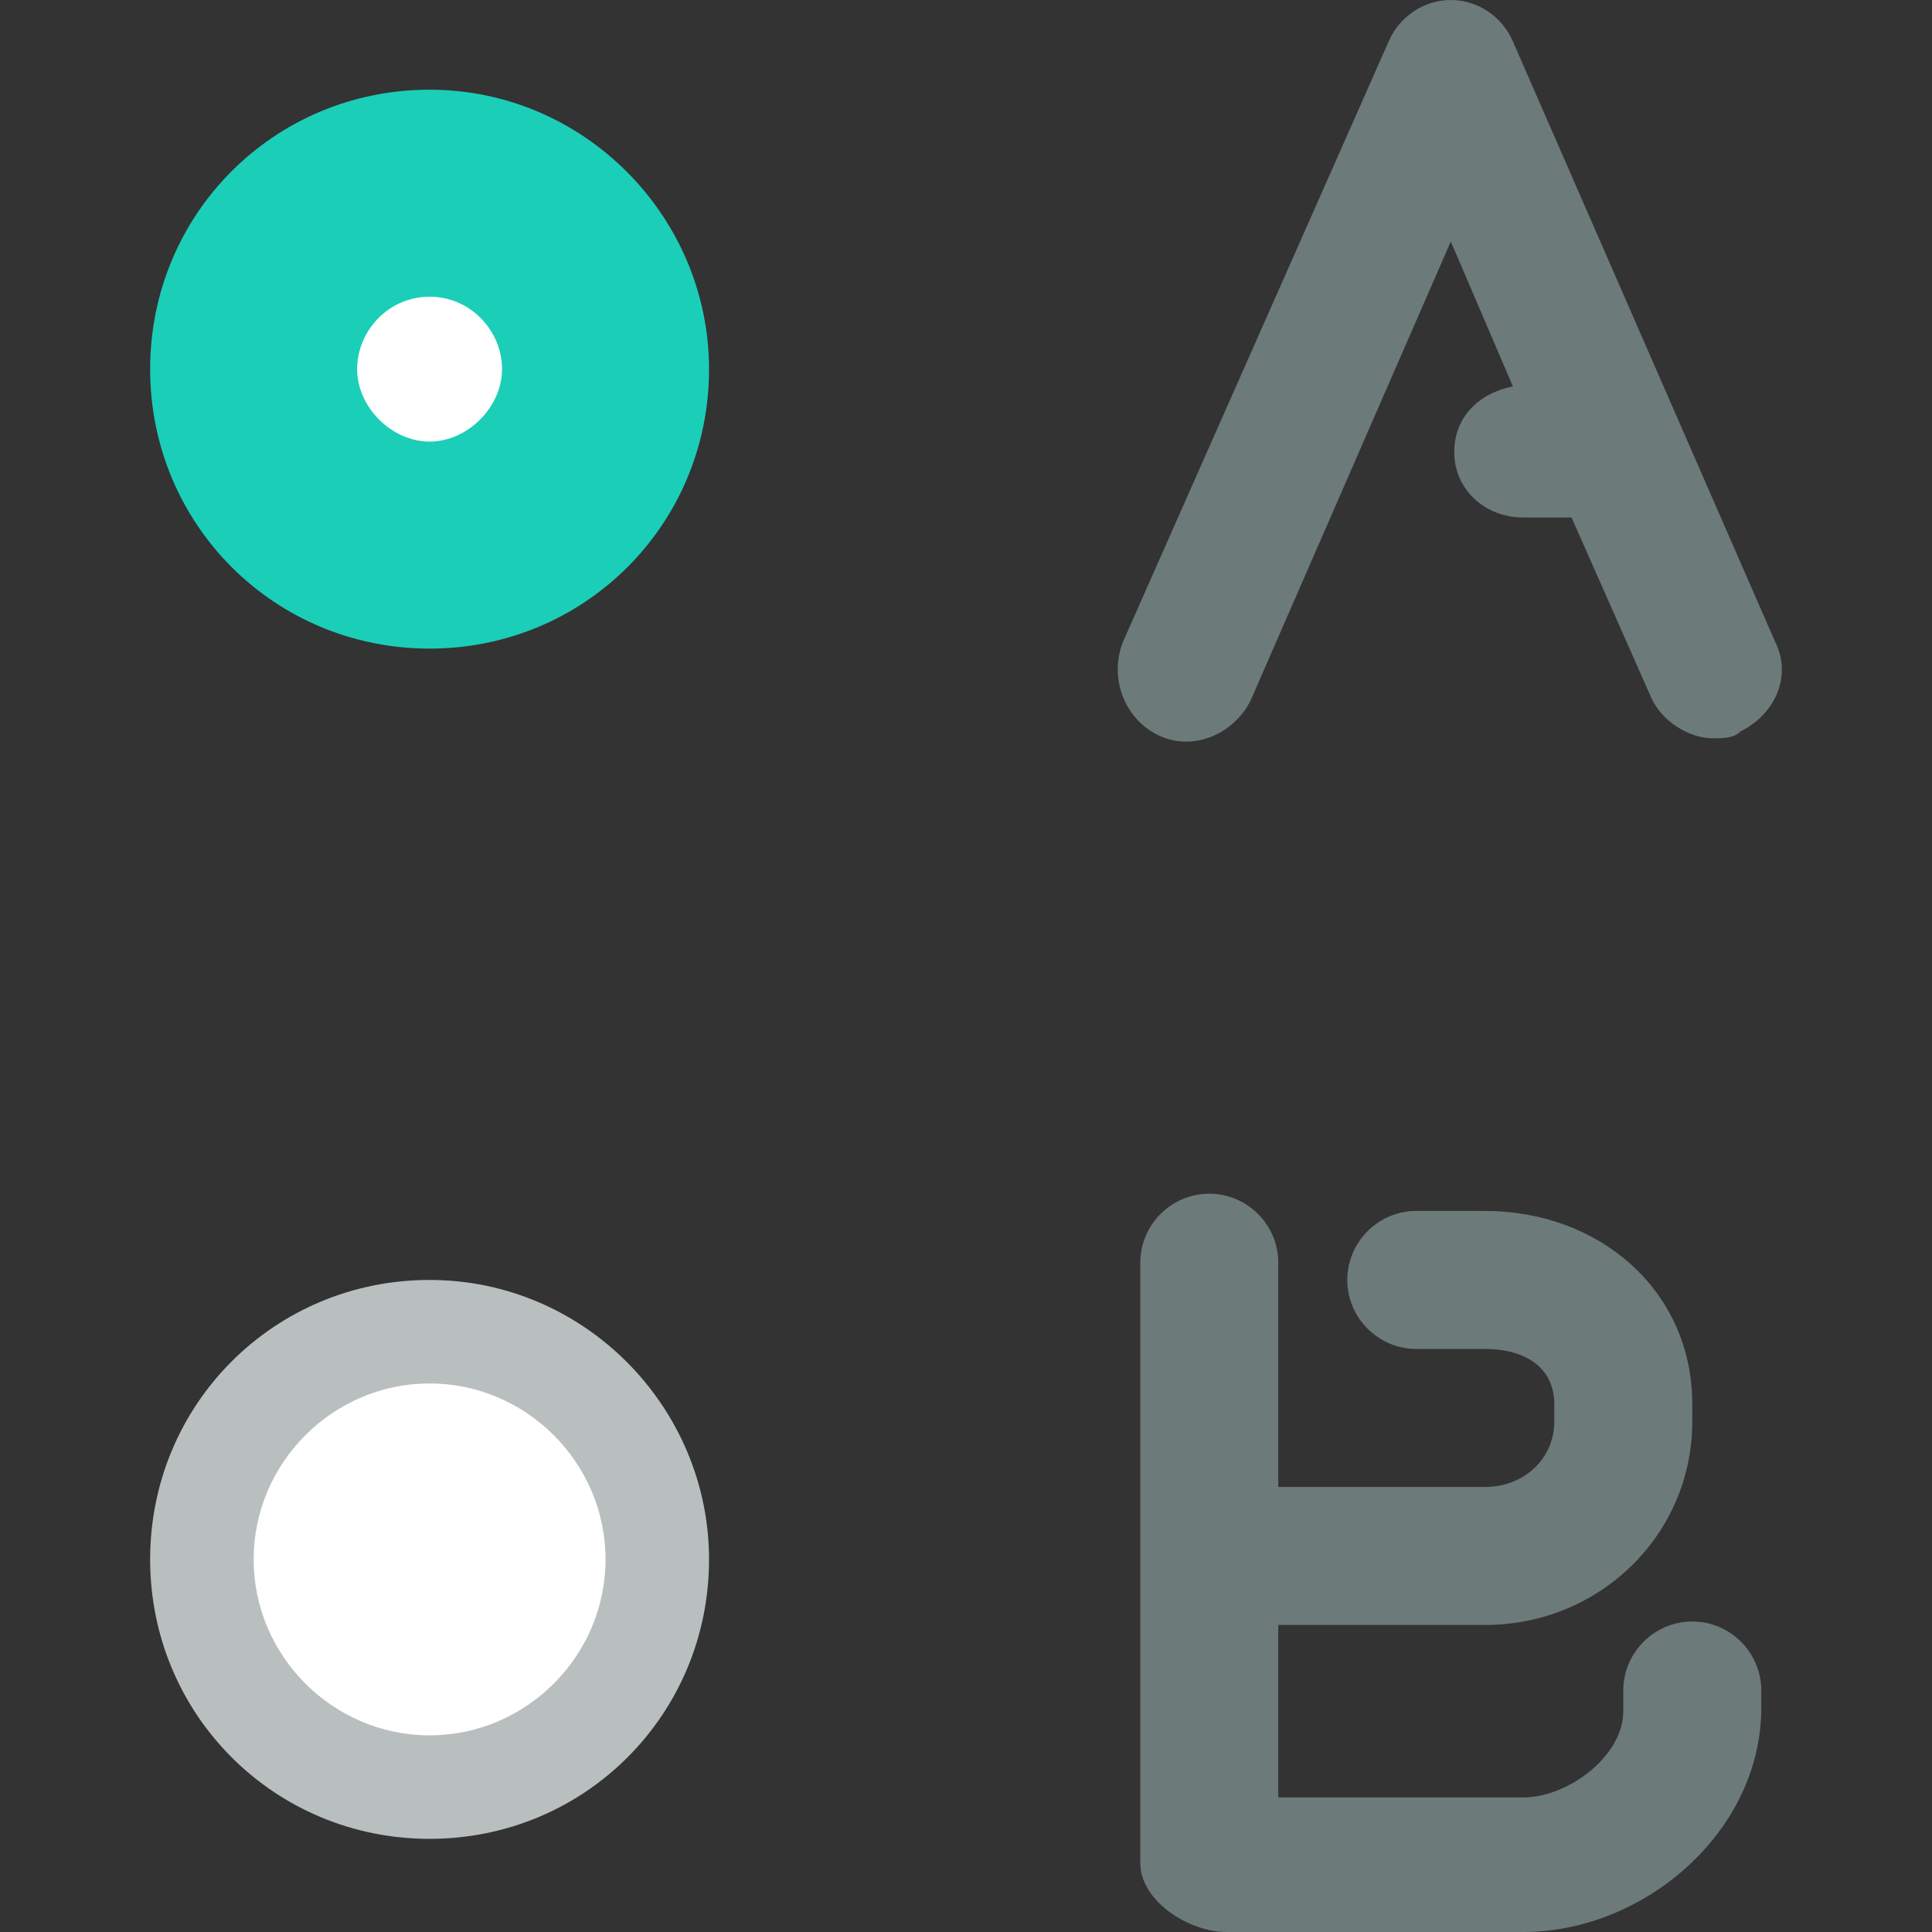
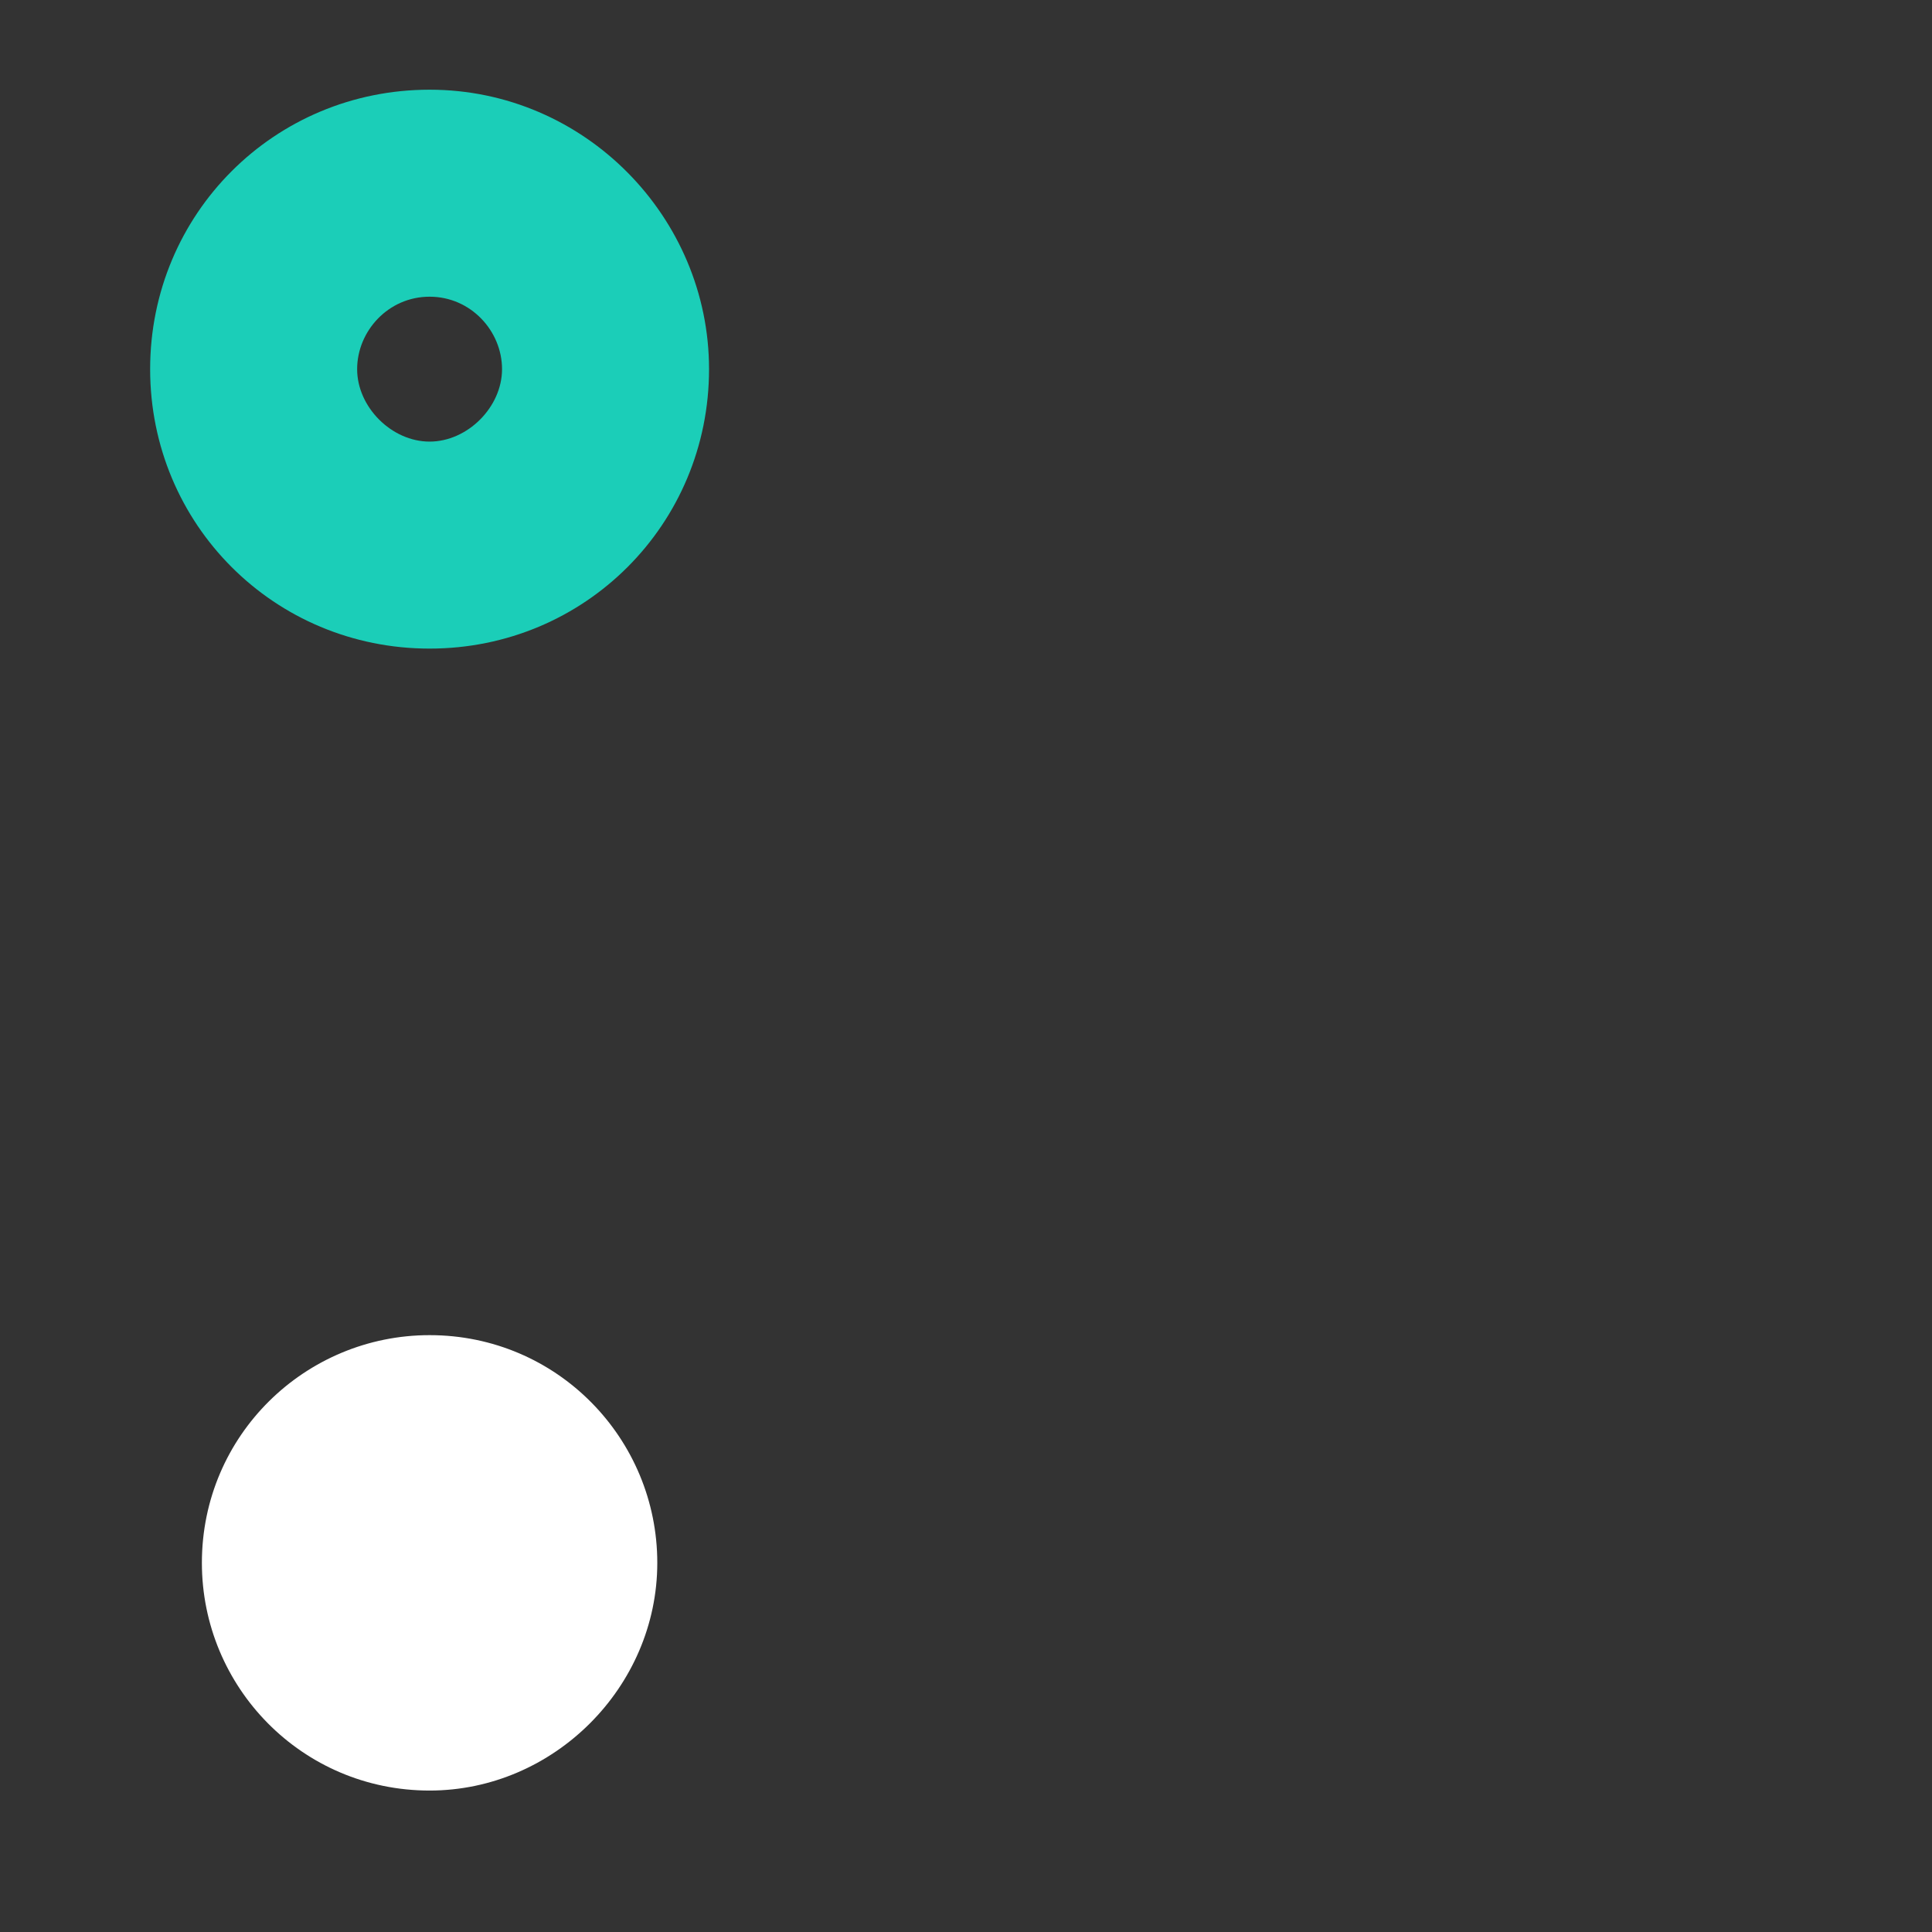
<svg xmlns="http://www.w3.org/2000/svg" version="1.1" id="Layer_1" x="0px" y="0px" viewBox="0 0 448 448" style="enable-background:new 0 0 448 448;" xml:space="preserve">
  <rect x="0" y="0" width="448" height="448" fill="#333333" stroke="none" />
  <g>
-     <path style="fill:#6C7A7A;" d="M350.815,9.6c-2.4-5.6-8-9.6-14.4-9.6s-12,4-14.4,9.6l-61.6,139.2c-3.2,8,0,17.6,8,21.6   s17.6,0,21.6-8l46.4-106.4l14.4,33.6c-8,1.6-13.6,7.2-13.6,15.2c0,8.8,7.2,15.2,16,15.2h11.2l18.4,41.6c2.4,5.6,8.8,9.6,14.4,9.6   c2.4,0,4.8,0,6.4-1.6c8-4,12-12.8,8-20.8L350.815,9.6z" />
-     <path style="fill:#6C7A7A;" d="M392.415,376c-8.8,0-16,7.2-16,16v4.8c0,10.4-12.8,20-23.2,20h-56.8v-40h48c26.4,0,48-20.8,48-47.2   v-4c0-26.4-21.6-44.8-48-44.8h-16c-8.8,0-16,7.2-16,16s7.2,16,16,16h16c8.8,0,16,4,16,12.8v4c0,8.8-7.2,15.2-16,15.2h-48v-52   c0-8.8-7.2-16-16-16s-16,7.2-16,16V432c0,8.8,11.2,16,20,16h68.8c28,0,55.2-23.2,55.2-52v-4C408.415,383.2,401.215,376,392.415,376   z" />
-   </g>
-   <path style="fill:#FFFFFF;" d="M99.615,415.2c-29.6,0-52.8-24-52.8-52.8c0-29.6,24-52.8,52.8-52.8c29.6,0,52.8,24,52.8,52.8  S128.415,415.2,99.615,415.2z" />
-   <path style="fill:#B8BFBE;" d="M99.615,320.8c22.4,0,40.8,18.4,40.8,40.8s-18.4,40.8-40.8,40.8s-40.8-18.4-40.8-40.8  S77.215,320.8,99.615,320.8 M99.615,296.8c-36,0-64.8,28.8-64.8,64.8s28.8,64.8,64.8,64.8s64.8-28.8,64.8-64.8  C164.415,326.4,135.615,296.8,99.615,296.8L99.615,296.8z" />
-   <path style="fill:#FFFFFF;" d="M99.615,127.2c-22.4,0-40.8-18.4-40.8-40.8s18.4-40.8,40.8-40.8s40.8,18.4,40.8,40.8  S122.015,127.2,99.615,127.2z" />
+     </g>
+   <path style="fill:#FFFFFF;" d="M99.615,415.2c-29.6,0-52.8-24-52.8-52.8c0-29.6,24-52.8,52.8-52.8c29.6,0,52.8,24,52.8,52.8  S128.415,415.2,99.615,415.2" />
  <path style="fill:#1BCEB8;" d="M99.615,68.8c9.6,0,16.8,8,16.8,16.8s-8,16.8-16.8,16.8s-16.8-8-16.8-16.8S90.015,68.8,99.615,68.8   M99.615,20.8c-36,0-64.8,28.8-64.8,64.8s28.8,64.8,64.8,64.8s64.8-28.8,64.8-64.8C164.415,50.4,135.615,20.8,99.615,20.8  L99.615,20.8z" />
  <g>
</g>
  <g>
</g>
  <g>
</g>
  <g>
</g>
  <g>
</g>
  <g>
</g>
  <g>
</g>
  <g>
</g>
  <g>
</g>
  <g>
</g>
  <g>
</g>
  <g>
</g>
  <g>
</g>
  <g>
</g>
  <g>
</g>
</svg>